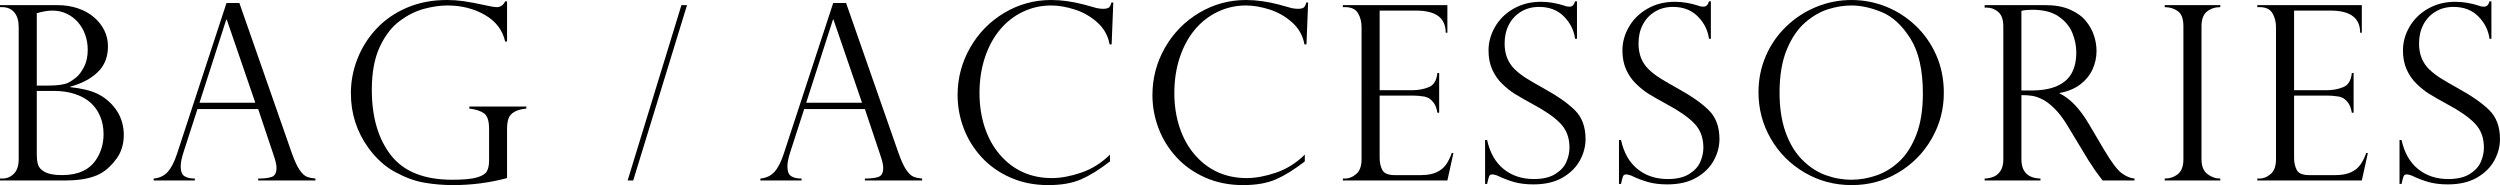
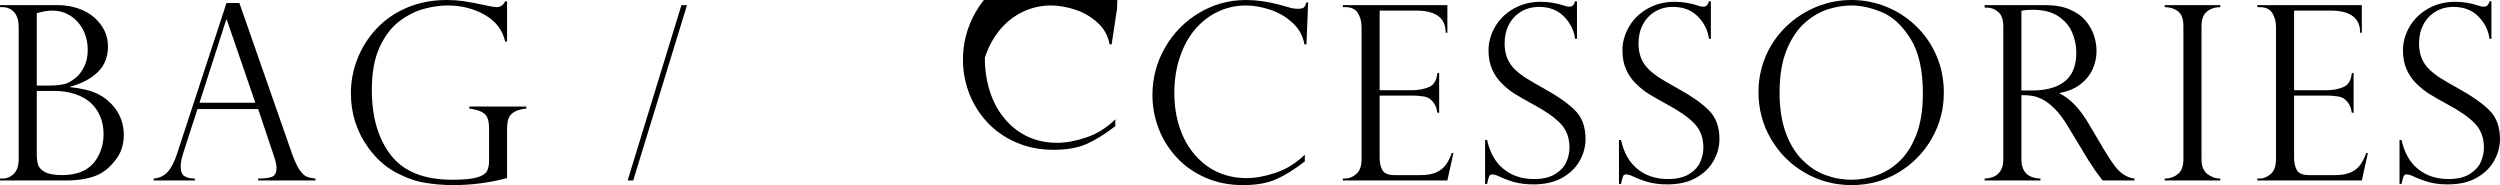
<svg xmlns="http://www.w3.org/2000/svg" id="_イヤー_2" viewBox="0 0 838.671 62.095">
  <g id="_イヤー_1-2">
    <g>
      <path d="M22.003,60.538H0v-.64H.799c1.49,0,2.775-.539,3.854-1.617s1.617-2.695,1.617-4.852V9.024c0-2.103-.499-3.733-1.497-4.892-.999-1.158-2.351-1.737-4.054-1.737H0v-.679H19.208c2.528,0,4.857,.366,6.988,1.099,2.129,.732,3.933,1.744,5.41,3.035s2.616,2.755,3.415,4.393c.798,1.637,1.197,3.414,1.197,5.33,0,3.541-1.145,6.417-3.434,8.626-2.29,2.21-5.365,3.833-9.225,4.872v.159c1.757,.187,3.447,.466,5.071,.839,1.623,.373,3.088,.893,4.393,1.558,1.304,.665,2.529,1.531,3.674,2.596,1.038,.958,1.917,2.01,2.636,3.154s1.264,2.39,1.637,3.733c.373,1.345,.56,2.723,.56,4.133,0,3.062-.793,5.697-2.376,7.907-1.584,2.21-3.375,3.887-5.371,5.031-2.849,1.571-6.775,2.356-11.78,2.356ZM12.339,28.712h3.834c3.141,0,5.377-.32,6.709-.959,.852-.426,1.736-1.011,2.655-1.757,.918-.745,1.797-1.917,2.636-3.514,.838-1.598,1.258-3.527,1.258-5.791,0-1.757-.279-3.427-.839-5.011-.559-1.584-1.371-2.988-2.436-4.213-1.065-1.225-2.33-2.183-3.794-2.876-1.464-.691-3.062-1.038-4.792-1.038-1.518,0-3.261,.294-5.231,.879V28.712Zm6.03,1.797h-6.03v21.204c0,1.411,.141,2.589,.42,3.534s1.044,1.764,2.296,2.455c1.251,.693,3.181,1.039,5.79,1.039,5.404,0,9.251-1.797,11.541-5.392,1.57-2.476,2.355-5.257,2.355-8.346,0-2.236-.393-4.259-1.178-6.069s-1.863-3.321-3.234-4.532c-1.371-1.212-3.095-2.163-5.172-2.855-2.076-.692-4.339-1.038-6.788-1.038Z" />
      <path d="M80.299,.998l17.61,50.396c.932,2.609,1.81,4.499,2.636,5.67,.824,1.172,1.617,1.911,2.376,2.217,.758,.306,1.723,.513,2.895,.618v.64h-19.207v-.64c1.97,0,3.487-.186,4.552-.559,1.064-.372,1.598-1.384,1.598-3.035,0-.904-.254-2.116-.759-3.634-.106-.213-.16-.372-.16-.479l-5.23-15.614h-20.366l-4.672,14.456c-.639,1.97-.958,3.554-.958,4.752,0,1.65,.412,2.749,1.237,3.294,.825,.546,1.997,.818,3.515,.818v.64h-13.817v-.64c1.97-.186,3.548-.938,4.732-2.256,1.185-1.317,2.216-3.32,3.095-6.01L75.986,.998h4.312Zm-13.378,33.464h18.729l-9.584-27.913h-.159l-8.985,27.913Z" />
      <path d="M170.1,13.937h-.639c-.853-3.834-3.115-6.809-6.789-8.925s-7.866-3.175-12.578-3.175c-2.45,0-5.078,.379-7.887,1.138-2.81,.759-5.545,2.137-8.206,4.134-2.663,1.996-4.872,4.892-6.629,8.685-1.757,3.794-2.636,8.566-2.636,14.316,0,9.158,2.137,16.479,6.409,21.963s11.134,8.226,20.585,8.226c3.728,0,6.47-.252,8.227-.759,1.757-.505,2.881-1.197,3.374-2.076,.492-.878,.739-2.062,.739-3.554v-10.782c0-2.556-.554-4.246-1.657-5.071-1.105-.825-2.763-1.371-4.972-1.637v-.68h19.127v.68c-1.757,.187-3.114,.565-4.072,1.138-.959,.573-1.598,1.312-1.917,2.216-.319,.906-.479,2.104-.479,3.595v16.372c-5.856,1.57-11.899,2.355-18.129,2.355-3.222,0-6.403-.266-9.544-.798-3.142-.533-6.416-1.718-9.824-3.555-3.407-1.837-6.416-4.552-9.024-8.146-3.913-5.404-5.87-11.514-5.87-18.329,0-3.967,.739-7.827,2.217-11.581,1.478-3.753,3.606-7.114,6.389-10.083,2.781-2.968,6.183-5.311,10.203-7.028,4.02-1.717,8.479-2.575,13.377-2.575,1.891,0,3.74,.127,5.551,.379,1.811,.254,4.513,.766,8.106,1.538,1.411,.319,2.422,.479,3.035,.479,1.304,0,2.262-.651,2.875-1.956h.639V13.937Z" />
      <path d="M230.476,1.717l-18.05,58.821h-1.877L228.599,1.717h1.877Z" />
-       <path d="M283.832,.998l17.61,50.396c.932,2.609,1.81,4.499,2.636,5.67,.824,1.172,1.617,1.911,2.376,2.217,.758,.306,1.723,.513,2.895,.618v.64h-19.207v-.64c1.97,0,3.487-.186,4.552-.559,1.064-.372,1.598-1.384,1.598-3.035,0-.904-.254-2.116-.759-3.634-.106-.213-.16-.372-.16-.479l-5.23-15.614h-20.366l-4.672,14.456c-.639,1.97-.958,3.554-.958,4.752,0,1.65,.412,2.749,1.237,3.294,.825,.546,1.997,.818,3.515,.818v.64h-13.817v-.64c1.97-.186,3.548-.938,4.732-2.256,1.185-1.317,2.216-3.32,3.095-6.01L279.52,.998h4.312Zm-13.378,33.464h18.729l-9.584-27.913h-.159l-8.985,27.913Z" />
-       <path d="M372.915,14.895h-.679c-.506-2.875-1.857-5.311-4.054-7.308-2.196-1.996-4.719-3.454-7.566-4.372-2.85-.919-5.511-1.378-7.987-1.378-3.381,0-6.556,.713-9.523,2.137-2.969,1.424-5.53,3.434-7.688,6.029-2.156,2.596-3.833,5.711-5.031,9.345s-1.797,7.581-1.797,11.84c0,4.127,.579,7.953,1.737,11.48s2.848,6.589,5.071,9.185c2.223,2.596,4.798,4.56,7.727,5.89,2.929,1.332,6.176,1.997,9.744,1.997,2.981,0,6.256-.605,9.823-1.817,3.567-1.211,6.788-3.228,9.664-6.05v2.276c-3.541,2.742-6.782,4.752-9.724,6.03-2.942,1.277-6.609,1.916-11.002,1.916-4.632,0-8.858-.845-12.679-2.535s-7.048-3.974-9.684-6.849-4.632-6.109-5.989-9.703c-1.358-3.595-2.037-7.294-2.037-11.102,0-5.724,1.411-11.041,4.233-15.953,2.821-4.912,6.642-8.798,11.46-11.66,4.818-2.861,10.05-4.293,15.693-4.293,3.487,0,7.201,.52,11.142,1.558l4.153,1.158c.799,.159,1.478,.239,2.036,.239,1.038,0,1.73-.153,2.076-.459s.612-.858,.799-1.657h.64l-.56,14.056Z" />
+       <path d="M372.915,14.895h-.679c-.506-2.875-1.857-5.311-4.054-7.308-2.196-1.996-4.719-3.454-7.566-4.372-2.85-.919-5.511-1.378-7.987-1.378-3.381,0-6.556,.713-9.523,2.137-2.969,1.424-5.53,3.434-7.688,6.029-2.156,2.596-3.833,5.711-5.031,9.345c0,4.127,.579,7.953,1.737,11.48s2.848,6.589,5.071,9.185c2.223,2.596,4.798,4.56,7.727,5.89,2.929,1.332,6.176,1.997,9.744,1.997,2.981,0,6.256-.605,9.823-1.817,3.567-1.211,6.788-3.228,9.664-6.05v2.276c-3.541,2.742-6.782,4.752-9.724,6.03-2.942,1.277-6.609,1.916-11.002,1.916-4.632,0-8.858-.845-12.679-2.535s-7.048-3.974-9.684-6.849-4.632-6.109-5.989-9.703c-1.358-3.595-2.037-7.294-2.037-11.102,0-5.724,1.411-11.041,4.233-15.953,2.821-4.912,6.642-8.798,11.46-11.66,4.818-2.861,10.05-4.293,15.693-4.293,3.487,0,7.201,.52,11.142,1.558l4.153,1.158c.799,.159,1.478,.239,2.036,.239,1.038,0,1.73-.153,2.076-.459s.612-.858,.799-1.657h.64l-.56,14.056Z" />
      <path d="M438.278,14.895h-.679c-.506-2.875-1.857-5.311-4.054-7.308-2.196-1.996-4.719-3.454-7.566-4.372-2.85-.919-5.511-1.378-7.987-1.378-3.381,0-6.556,.713-9.523,2.137-2.969,1.424-5.53,3.434-7.688,6.029-2.156,2.596-3.833,5.711-5.031,9.345s-1.797,7.581-1.797,11.84c0,4.127,.579,7.953,1.737,11.48s2.848,6.589,5.071,9.185c2.223,2.596,4.798,4.56,7.727,5.89,2.929,1.332,6.176,1.997,9.744,1.997,2.981,0,6.256-.605,9.823-1.817,3.567-1.211,6.788-3.228,9.664-6.05v2.276c-3.541,2.742-6.782,4.752-9.724,6.03-2.942,1.277-6.609,1.916-11.002,1.916-4.632,0-8.858-.845-12.679-2.535s-7.048-3.974-9.684-6.849-4.632-6.109-5.989-9.703c-1.358-3.595-2.037-7.294-2.037-11.102,0-5.724,1.411-11.041,4.233-15.953,2.821-4.912,6.642-8.798,11.46-11.66,4.818-2.861,10.05-4.293,15.693-4.293,3.487,0,7.201,.52,11.142,1.558l4.153,1.158c.799,.159,1.478,.239,2.036,.239,1.038,0,1.73-.153,2.076-.459s.612-.858,.799-1.657h.64l-.56,14.056Z" />
      <path d="M450.49,2.396v-.679h35.061V10.981h-.559c0-4.951-3.302-7.428-9.903-7.428h-12.26V30.269h10.782c2.13,0,4.033-.346,5.71-1.038,1.678-.691,2.636-2.276,2.876-4.752h.599v13.338h-.599c-.24-1.518-.693-2.682-1.358-3.494-.665-.812-1.324-1.351-1.977-1.617-.652-.266-1.231-.399-1.737-.399-.958-.16-1.956-.24-2.994-.24h-11.302v20.885c0,1.571,.3,2.93,.899,4.073,.599,1.146,1.989,1.718,4.173,1.718h8.745c2.103,0,3.833-.306,5.191-.919,1.357-.612,2.429-1.464,3.214-2.556,.785-1.091,1.444-2.409,1.977-3.953h.56l-2.037,9.225h-35.061v-.64h.799c1.251,0,2.476-.505,3.674-1.517s1.797-2.662,1.797-4.952V9.104c0-1.81-.406-3.381-1.218-4.712-.812-1.331-2.23-1.997-4.253-1.997h-.799Z" />
      <path d="M529.031,13.018h-.639c-.373-2.848-1.617-5.344-3.733-7.487-2.116-2.143-4.905-3.214-8.366-3.214-2.263,0-4.272,.532-6.029,1.597-1.758,1.065-3.115,2.516-4.073,4.353-.959,1.837-1.438,3.94-1.438,6.31,0,1.837,.285,3.468,.858,4.892,.572,1.425,1.417,2.683,2.535,3.774s2.437,2.109,3.954,3.055c1.517,.945,3.566,2.136,6.149,3.573,4.312,2.37,7.667,4.732,10.062,7.089,2.396,2.355,3.595,5.584,3.595,9.684,0,2.502-.646,4.918-1.938,7.247-1.291,2.33-3.241,4.24-5.85,5.73-2.609,1.491-5.844,2.236-9.704,2.236-2.423,0-4.565-.26-6.429-.778-1.864-.52-3.754-1.244-5.671-2.177-.798-.266-1.345-.399-1.637-.399-.56,0-.926,.2-1.099,.6s-.406,1.265-.698,2.596h-.679v-14.735h.679c.958,4.312,2.821,7.574,5.59,9.783,2.769,2.21,6.137,3.314,10.104,3.314,2.981,0,5.371-.559,7.168-1.677s3.041-2.477,3.733-4.073c.692-1.598,1.038-3.195,1.038-4.792,0-3.301-1.005-5.996-3.015-8.087-2.011-2.089-5.065-4.226-9.164-6.409-2.822-1.543-4.912-2.741-6.27-3.594-1.358-.852-2.735-1.956-4.134-3.314-1.397-1.357-2.509-2.961-3.334-4.812s-1.238-3.974-1.238-6.369c0-2.769,.732-5.417,2.196-7.947,1.464-2.528,3.541-4.558,6.229-6.089,2.689-1.531,5.737-2.297,9.145-2.297,2.582,0,5.231,.439,7.947,1.318,.426,.213,.998,.319,1.717,.319,.879,0,1.478-.599,1.797-1.797h.639V13.018Z" />
      <path d="M573.948,13.018h-.639c-.373-2.848-1.617-5.344-3.733-7.487-2.116-2.143-4.905-3.214-8.366-3.214-2.263,0-4.272,.532-6.029,1.597-1.758,1.065-3.115,2.516-4.073,4.353-.959,1.837-1.438,3.94-1.438,6.31,0,1.837,.285,3.468,.858,4.892,.572,1.425,1.417,2.683,2.535,3.774s2.437,2.109,3.954,3.055c1.517,.945,3.566,2.136,6.149,3.573,4.312,2.37,7.667,4.732,10.062,7.089,2.396,2.355,3.595,5.584,3.595,9.684,0,2.502-.646,4.918-1.938,7.247-1.291,2.33-3.241,4.24-5.85,5.73-2.609,1.491-5.844,2.236-9.704,2.236-2.423,0-4.565-.26-6.429-.778-1.864-.52-3.754-1.244-5.671-2.177-.798-.266-1.345-.399-1.637-.399-.56,0-.926,.2-1.099,.6s-.406,1.265-.698,2.596h-.679v-14.735h.679c.958,4.312,2.821,7.574,5.59,9.783,2.769,2.21,6.137,3.314,10.104,3.314,2.981,0,5.371-.559,7.168-1.677s3.041-2.477,3.733-4.073c.692-1.598,1.038-3.195,1.038-4.792,0-3.301-1.005-5.996-3.015-8.087-2.011-2.089-5.065-4.226-9.164-6.409-2.822-1.543-4.912-2.741-6.27-3.594-1.358-.852-2.735-1.956-4.134-3.314-1.397-1.357-2.509-2.961-3.334-4.812s-1.238-3.974-1.238-6.369c0-2.769,.732-5.417,2.196-7.947,1.464-2.528,3.541-4.558,6.229-6.089,2.689-1.531,5.737-2.297,9.145-2.297,2.582,0,5.231,.439,7.947,1.318,.426,.213,.998,.319,1.717,.319,.879,0,1.478-.599,1.797-1.797h.639V13.018Z" />
      <path d="M652.091,31.188c0,5.511-1.365,10.636-4.094,15.374-2.729,4.739-6.448,8.513-11.161,11.32-4.712,2.809-9.93,4.213-15.653,4.213-5.75,0-11.021-1.404-15.813-4.213-4.792-2.808-8.565-6.595-11.32-11.36-2.756-4.765-4.134-9.956-4.134-15.573,0-4.313,.819-8.366,2.456-12.16,1.638-3.793,3.927-7.101,6.868-9.923,2.941-2.821,6.296-5.005,10.063-6.549,3.767-1.544,7.7-2.316,11.8-2.316,4.02,0,7.88,.738,11.581,2.216,3.7,1.478,7.021,3.614,9.963,6.409,2.941,2.796,5.251,6.11,6.929,9.943,1.677,3.834,2.516,8.04,2.516,12.619Zm-7.028,.159c0-7.826-1.385-13.949-4.153-18.368s-5.964-7.381-9.584-8.886c-3.62-1.503-7.027-2.256-10.223-2.256-2.476,0-5.045,.406-7.707,1.218-2.662,.812-5.251,2.296-7.767,4.453-2.516,2.156-4.586,5.19-6.209,9.104-1.625,3.913-2.437,8.745-2.437,14.495,0,5.059,.672,9.471,2.017,13.237,1.344,3.768,3.194,6.843,5.551,9.225,2.356,2.383,4.951,4.101,7.787,5.151,2.835,1.052,5.783,1.577,8.845,1.577,2.742,0,5.517-.485,8.326-1.457,2.809-.972,5.377-2.556,7.707-4.752,2.329-2.196,4.219-5.178,5.67-8.945,1.451-3.767,2.177-8.365,2.177-13.797Z" />
      <path d="M666.579,2.556h-.799v-.839h20.366c3.274,0,6.05,.506,8.326,1.518,2.275,1.012,4.046,2.296,5.311,3.854s2.17,3.201,2.716,4.932c.545,1.731,.818,3.435,.818,5.111,0,2.131-.446,4.173-1.338,6.13-.893,1.957-2.263,3.641-4.113,5.052s-4.159,2.369-6.928,2.875v.159c3.514,1.704,6.762,5.086,9.743,10.144l5.312,8.984c2.396,4.021,4.318,6.562,5.77,7.627,1.451,1.065,2.882,1.664,4.293,1.797v.64h-10.702c-.453-.586-.878-1.151-1.277-1.697s-.825-1.124-1.278-1.737c-.266-.399-.658-1.005-1.178-1.816-.52-.812-.832-1.271-.938-1.378l-7.028-11.62c-1.411-2.369-2.854-4.293-4.332-5.771s-2.855-2.536-4.134-3.175c-1.277-.639-2.43-1.038-3.454-1.198-1.024-.159-2.229-.239-3.613-.239v21.523c0,4.18,2.129,6.336,6.389,6.469v.64h-18.729v-.64c1.172-.053,2.21-.272,3.115-.658,.904-.386,1.657-1.052,2.256-1.997,.6-.944,.898-2.216,.898-3.813V8.945c0-2.343-.572-3.994-1.717-4.952s-2.396-1.438-3.754-1.438Zm11.541,27.793h3.354c3.514,0,6.395-.505,8.645-1.518,2.25-1.011,3.88-2.455,4.893-4.332,1.011-1.877,1.517-4.173,1.517-6.889,0-2.263-.452-4.479-1.357-6.648s-2.442-3.994-4.612-5.471c-2.17-1.478-5.091-2.217-8.765-2.217-1.491,0-2.716,.12-3.674,.359V30.349Z" />
      <path d="M744.842,1.717v.679c-1.757,0-3.248,.493-4.473,1.478-1.225,.985-1.837,2.623-1.837,4.912V53.43c0,2.264,.652,3.907,1.957,4.932,1.304,1.025,2.755,1.537,4.353,1.537v.64h-18.648v-.64c1.703,0,3.175-.499,4.412-1.497,1.238-.998,1.857-2.655,1.857-4.972V8.785c0-2.449-.619-4.126-1.857-5.031-1.237-.905-2.709-1.358-4.412-1.358v-.679h18.648Z" />
      <path d="M757.255,2.396v-.679h35.061V10.981h-.559c0-4.951-3.302-7.428-9.903-7.428h-12.26V30.269h10.782c2.13,0,4.033-.346,5.71-1.038,1.678-.691,2.636-2.276,2.876-4.752h.599v13.338h-.599c-.24-1.518-.693-2.682-1.358-3.494-.665-.812-1.324-1.351-1.977-1.617-.652-.266-1.231-.399-1.737-.399-.958-.16-1.956-.24-2.994-.24h-11.302v20.885c0,1.571,.3,2.93,.899,4.073,.599,1.146,1.989,1.718,4.173,1.718h8.745c2.103,0,3.833-.306,5.191-.919,1.357-.612,2.429-1.464,3.214-2.556,.785-1.091,1.444-2.409,1.977-3.953h.56l-2.037,9.225h-35.061v-.64h.799c1.251,0,2.476-.505,3.674-1.517s1.797-2.662,1.797-4.952V9.104c0-1.81-.406-3.381-1.218-4.712-.812-1.331-2.23-1.997-4.253-1.997h-.799Z" />
      <path d="M835.795,13.018h-.639c-.373-2.848-1.617-5.344-3.733-7.487-2.116-2.143-4.905-3.214-8.366-3.214-2.263,0-4.272,.532-6.029,1.597-1.758,1.065-3.115,2.516-4.073,4.353-.959,1.837-1.438,3.94-1.438,6.31,0,1.837,.285,3.468,.858,4.892,.572,1.425,1.417,2.683,2.535,3.774s2.437,2.109,3.954,3.055c1.517,.945,3.566,2.136,6.149,3.573,4.312,2.37,7.667,4.732,10.062,7.089,2.396,2.355,3.595,5.584,3.595,9.684,0,2.502-.646,4.918-1.938,7.247-1.291,2.33-3.241,4.24-5.85,5.73-2.609,1.491-5.844,2.236-9.704,2.236-2.423,0-4.565-.26-6.429-.778-1.864-.52-3.754-1.244-5.671-2.177-.798-.266-1.345-.399-1.637-.399-.56,0-.926,.2-1.099,.6s-.406,1.265-.698,2.596h-.679v-14.735h.679c.958,4.312,2.821,7.574,5.59,9.783,2.769,2.21,6.137,3.314,10.104,3.314,2.981,0,5.371-.559,7.168-1.677s3.041-2.477,3.733-4.073c.692-1.598,1.038-3.195,1.038-4.792,0-3.301-1.005-5.996-3.015-8.087-2.011-2.089-5.065-4.226-9.164-6.409-2.822-1.543-4.912-2.741-6.27-3.594-1.358-.852-2.735-1.956-4.134-3.314-1.397-1.357-2.509-2.961-3.334-4.812s-1.238-3.974-1.238-6.369c0-2.769,.732-5.417,2.196-7.947,1.464-2.528,3.541-4.558,6.229-6.089,2.689-1.531,5.737-2.297,9.145-2.297,2.582,0,5.231,.439,7.947,1.318,.426,.213,.998,.319,1.717,.319,.879,0,1.478-.599,1.797-1.797h.639V13.018Z" />
    </g>
  </g>
</svg>